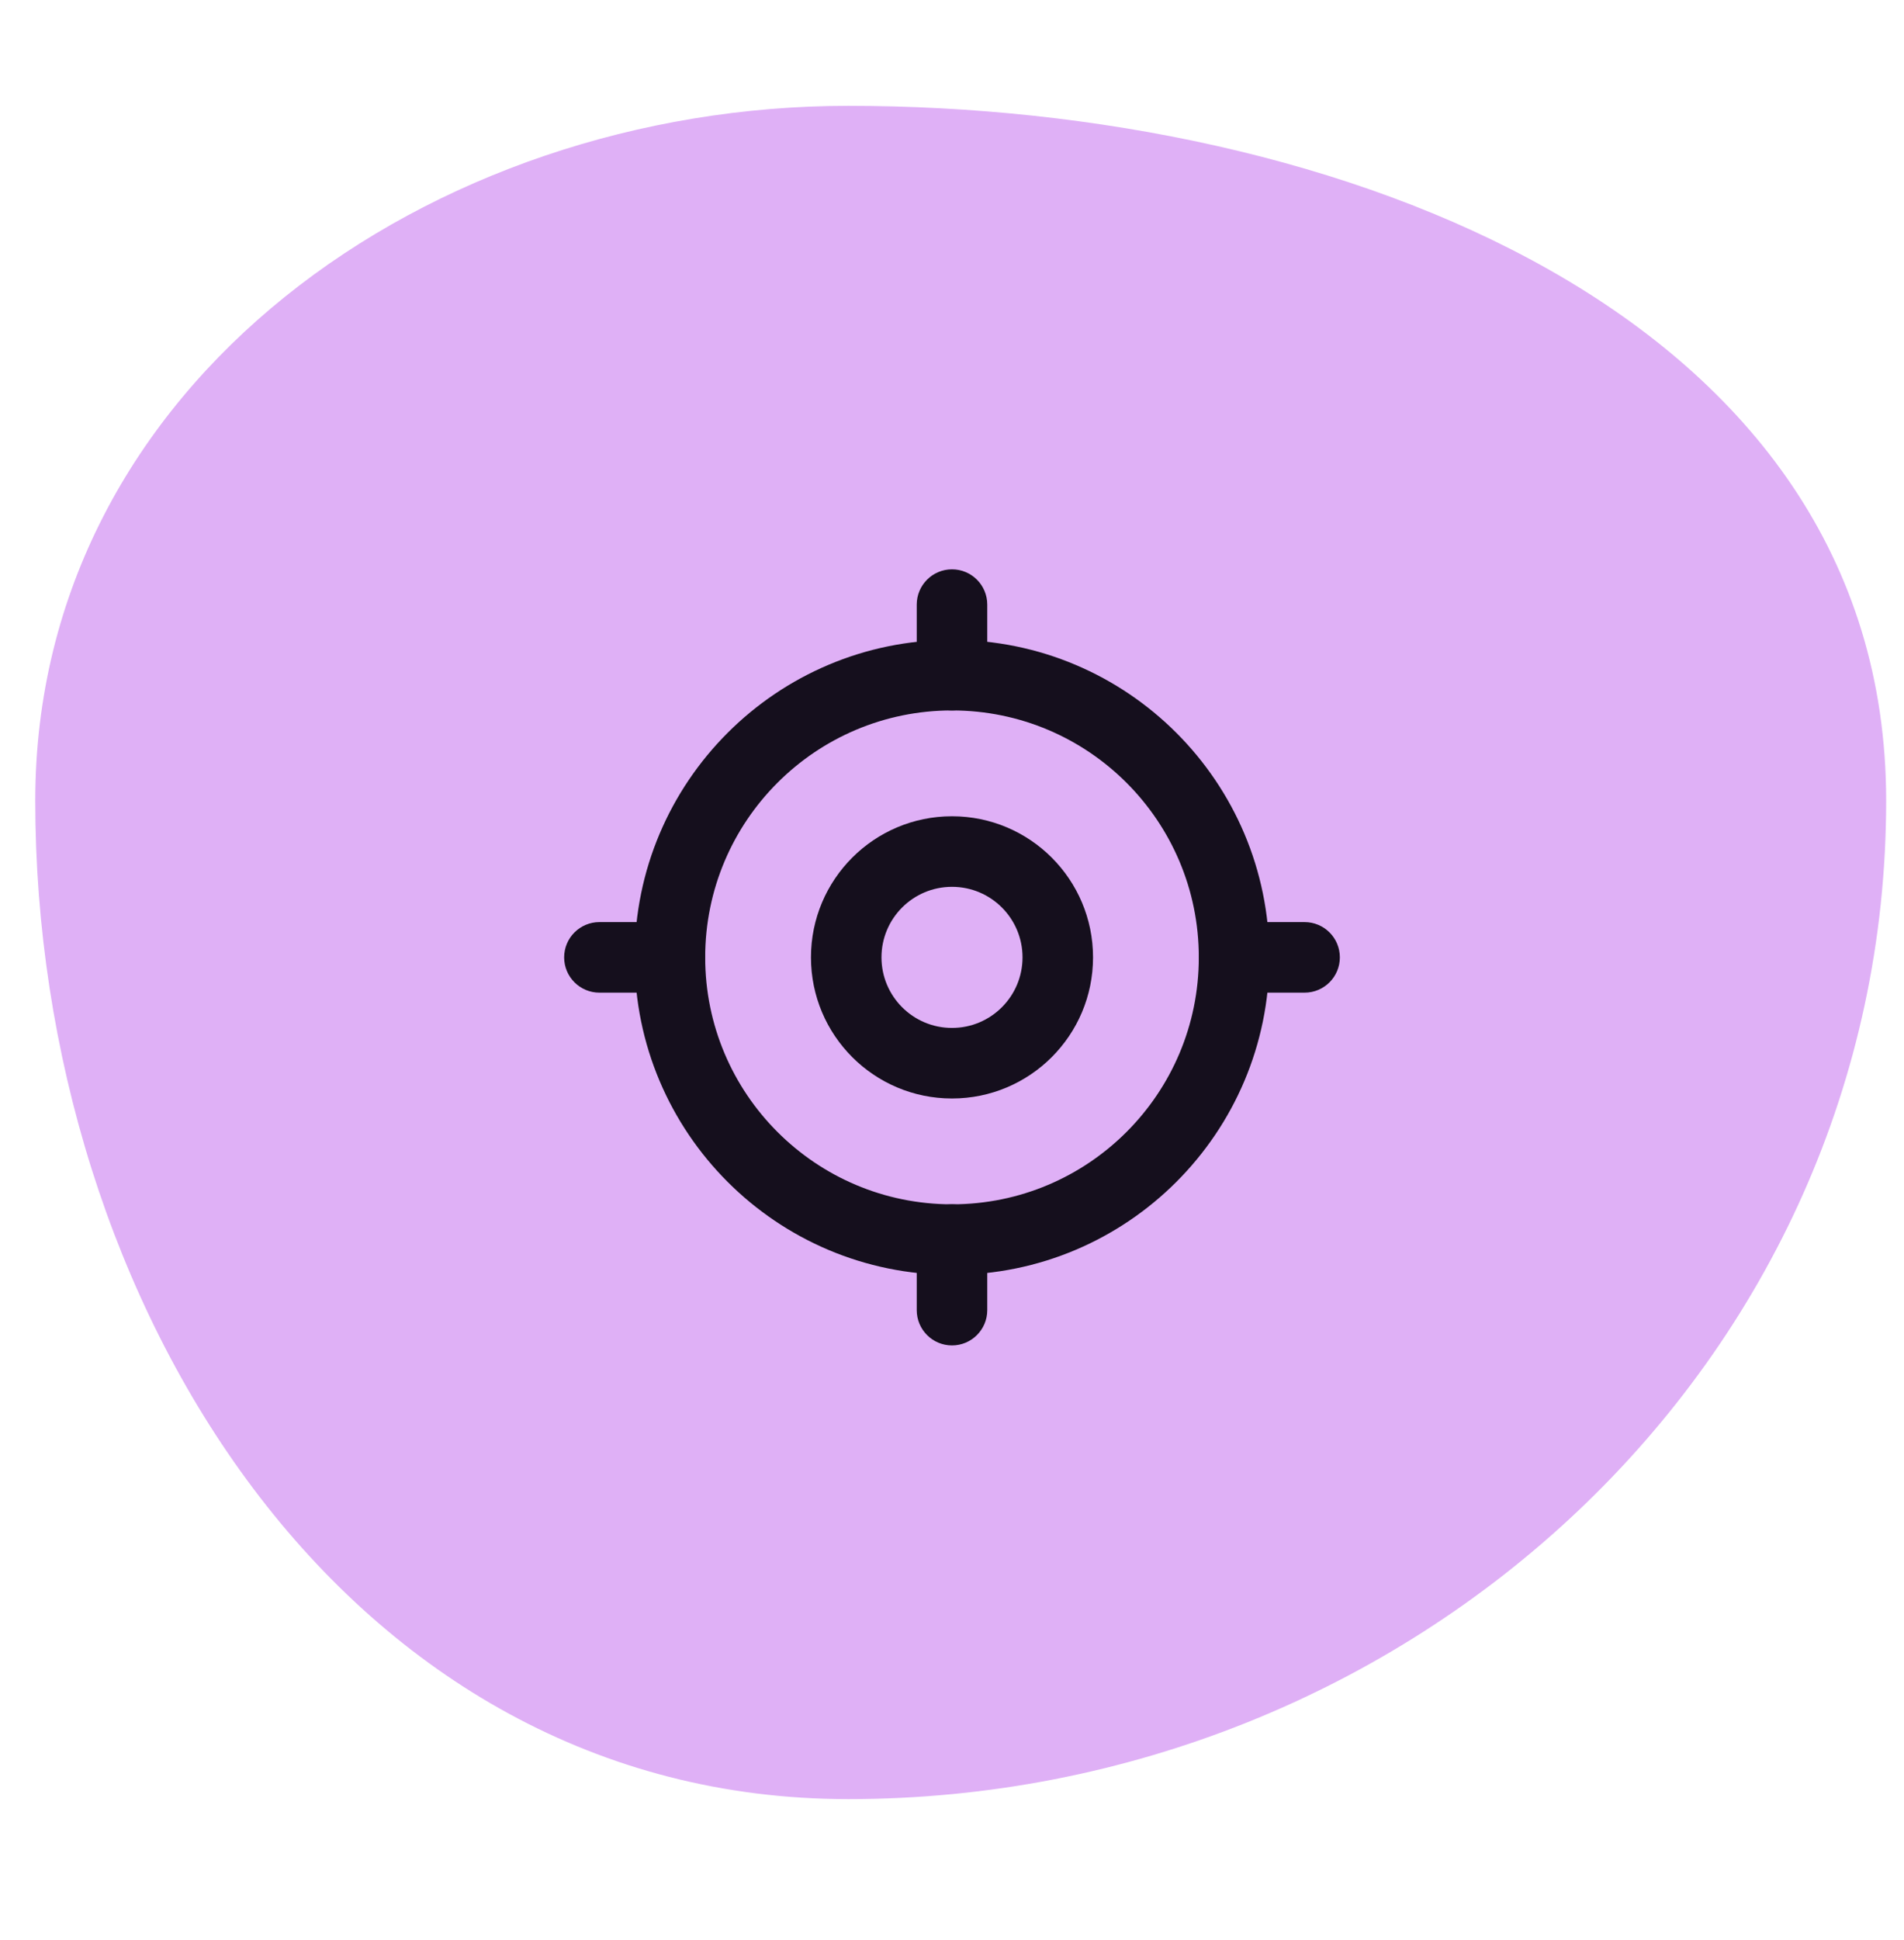
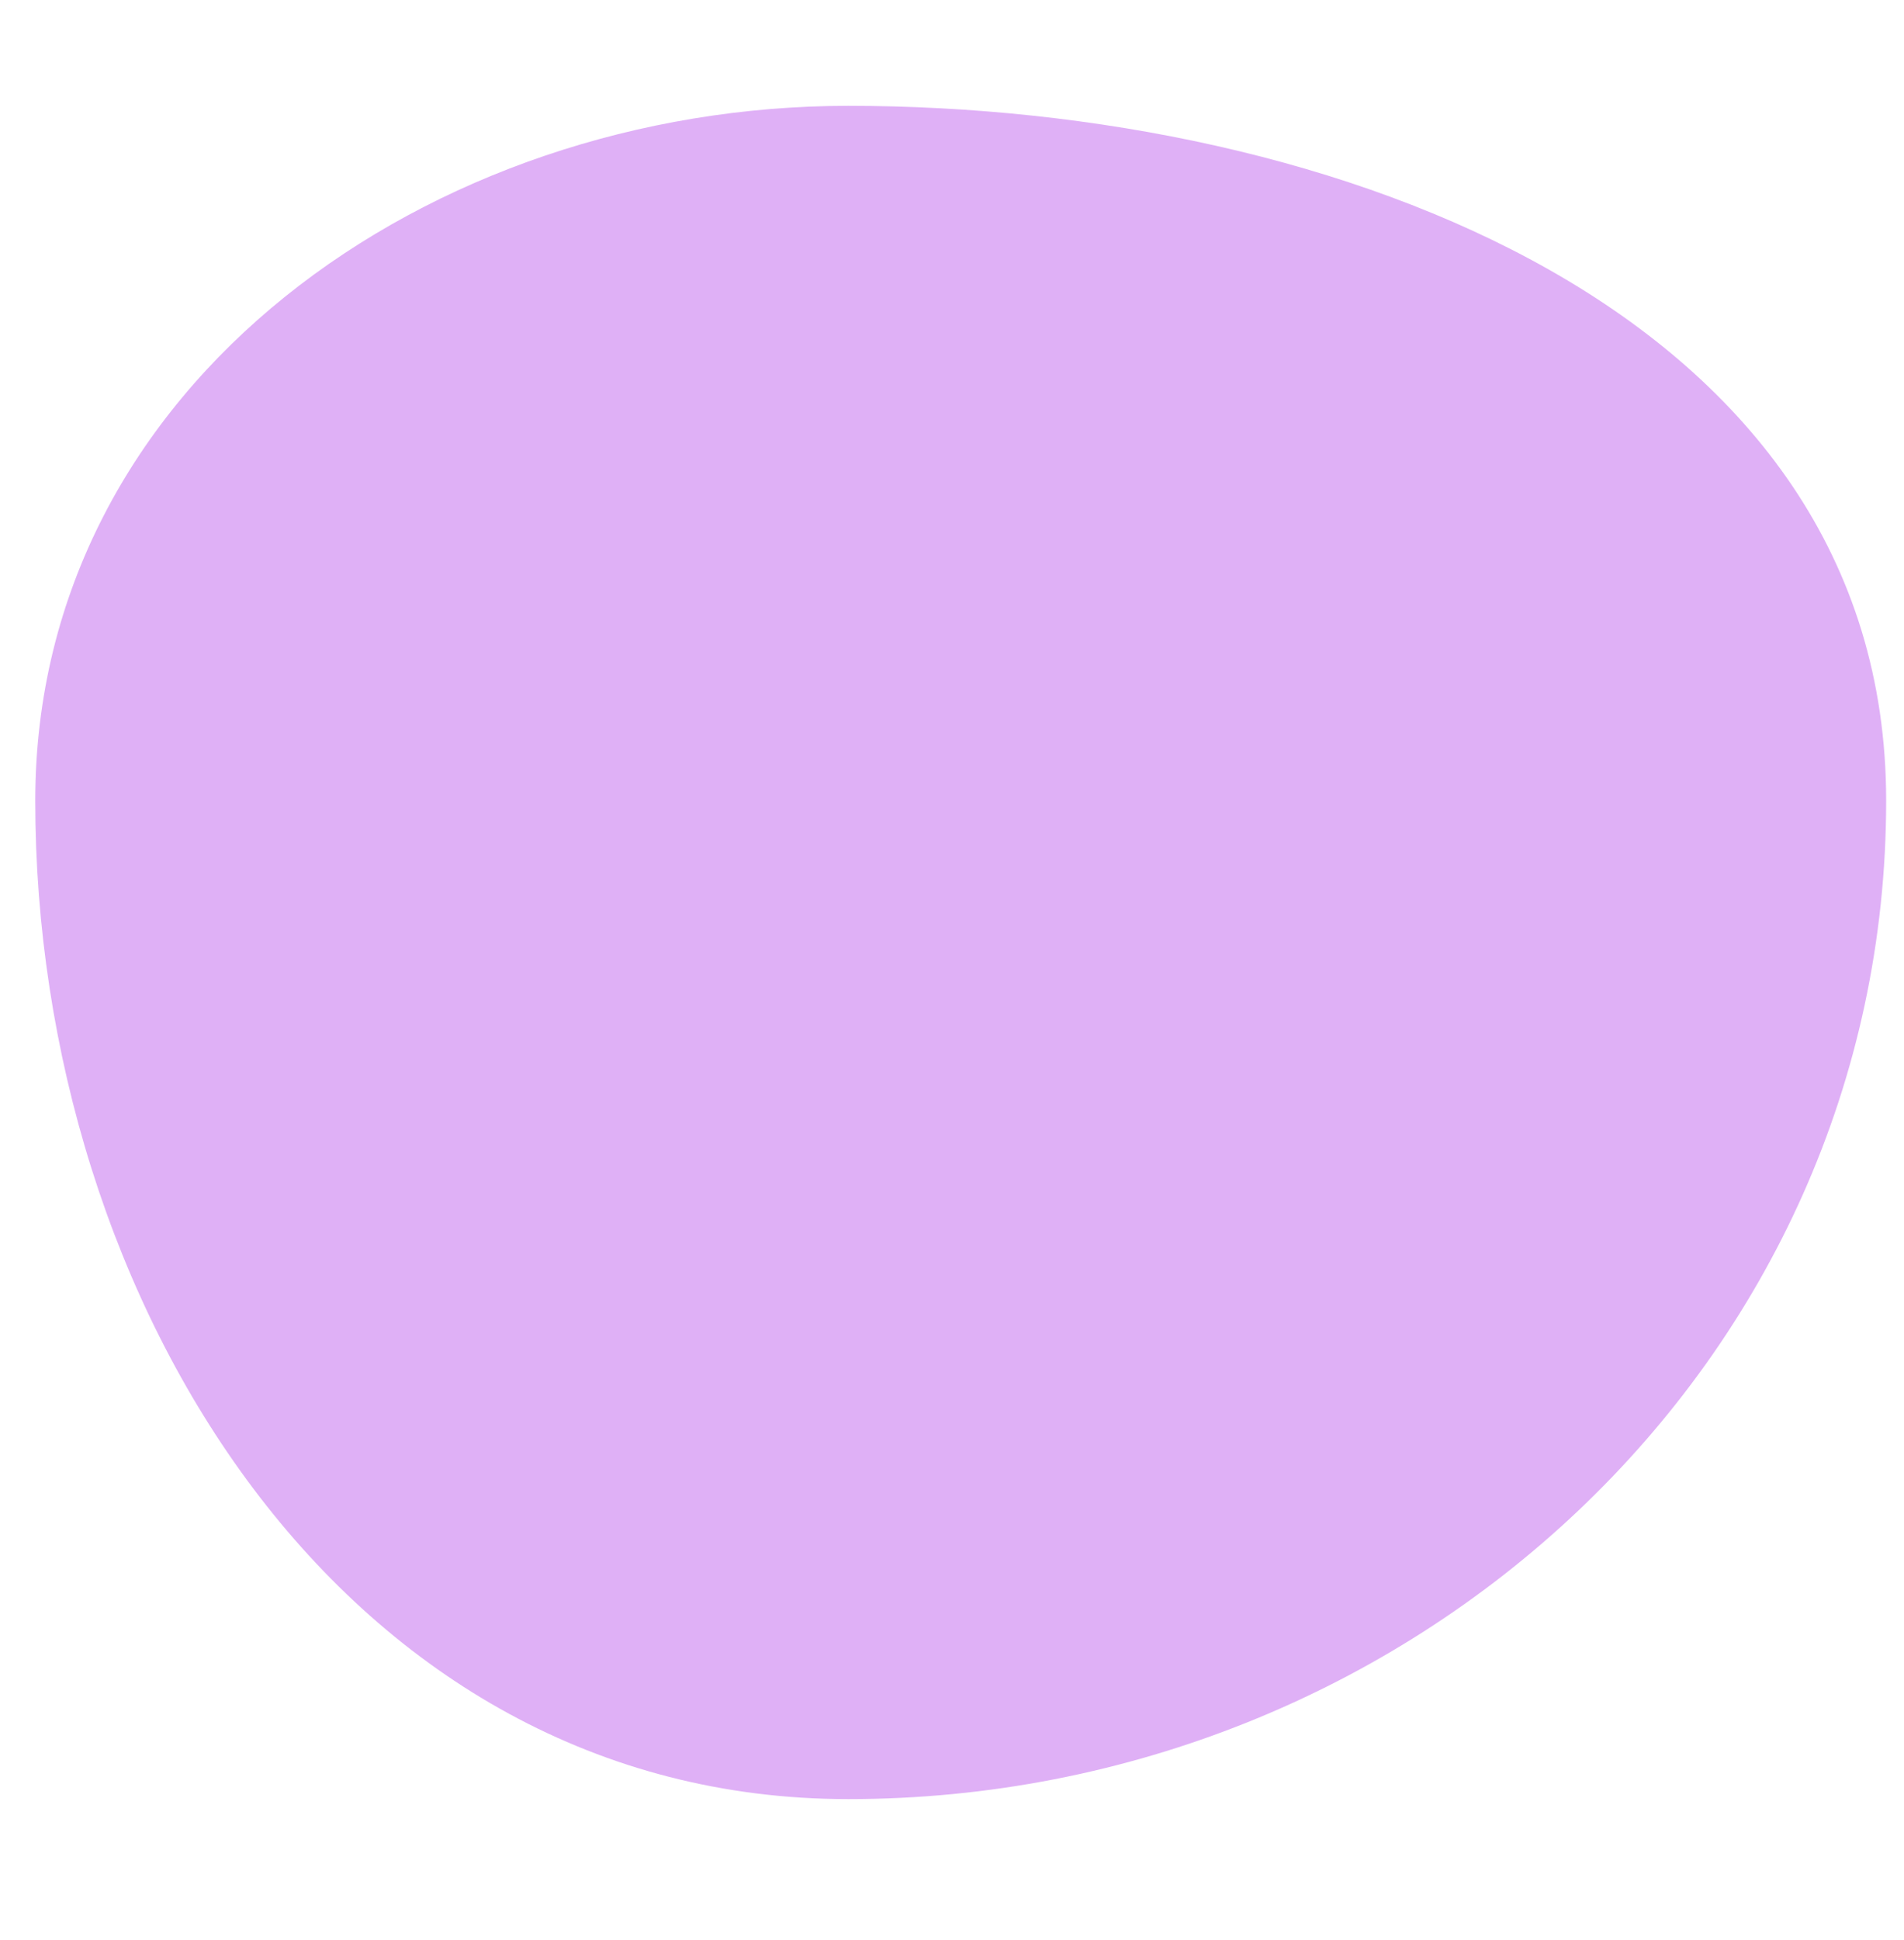
<svg xmlns="http://www.w3.org/2000/svg" fill="none" viewBox="0 0 54 55" height="55" width="54">
  <path fill="#DFB0F6" d="M24.057 3C12.214 3 1 10.855 1 22.698C1 36.954 9.801 51 24.057 51C40.004 51 53.494 38.645 53.494 22.698C53.494 8.865 37.889 3 24.057 3Z" clip-rule="evenodd" fill-rule="evenodd" />
-   <path fill="#150F1D" d="M26 37.139V35.139C26 34.586 26.448 34.139 27 34.139C27.552 34.139 28 34.586 28 35.139V37.139C28 37.691 27.552 38.139 27 38.139C26.448 38.139 26 37.691 26 37.139ZM19 26.139C19.552 26.139 20 26.586 20 27.139C20 27.691 19.552 28.139 19 28.139H17C16.448 28.139 16 27.691 16 27.139C16 26.586 16.448 26.139 17 26.139H19ZM37 26.139C37.552 26.139 38 26.586 38 27.139C38 27.691 37.552 28.139 37 28.139H35C34.448 28.139 34 27.691 34 27.139C34 26.586 34.448 26.139 35 26.139H37ZM26 19.139V17.139C26 16.586 26.448 16.139 27 16.139C27.552 16.139 28 16.586 28 17.139V19.139C28 19.691 27.552 20.139 27 20.139C26.448 20.139 26 19.691 26 19.139Z" />
-   <path fill="#150F1D" d="M34 27.139C34 23.273 30.866 20.139 27 20.139C23.134 20.139 20 23.273 20 27.139C20 31.005 23.134 34.139 27 34.139C30.866 34.139 34 31.005 34 27.139ZM36 27.139C36 32.109 31.971 36.139 27 36.139C22.029 36.139 18 32.109 18 27.139C18 22.168 22.029 18.139 27 18.139C31.971 18.139 36 22.168 36 27.139Z" />
-   <path fill="#150F1D" d="M29 27.139C29 26.034 28.105 25.139 27 25.139C25.895 25.139 25 26.034 25 27.139C25 28.243 25.895 29.139 27 29.139C28.105 29.139 29 28.243 29 27.139ZM31 27.139C31 29.348 29.209 31.139 27 31.139C24.791 31.139 23 29.348 23 27.139C23 24.93 24.791 23.139 27 23.139C29.209 23.139 31 24.93 31 27.139Z" />
</svg>